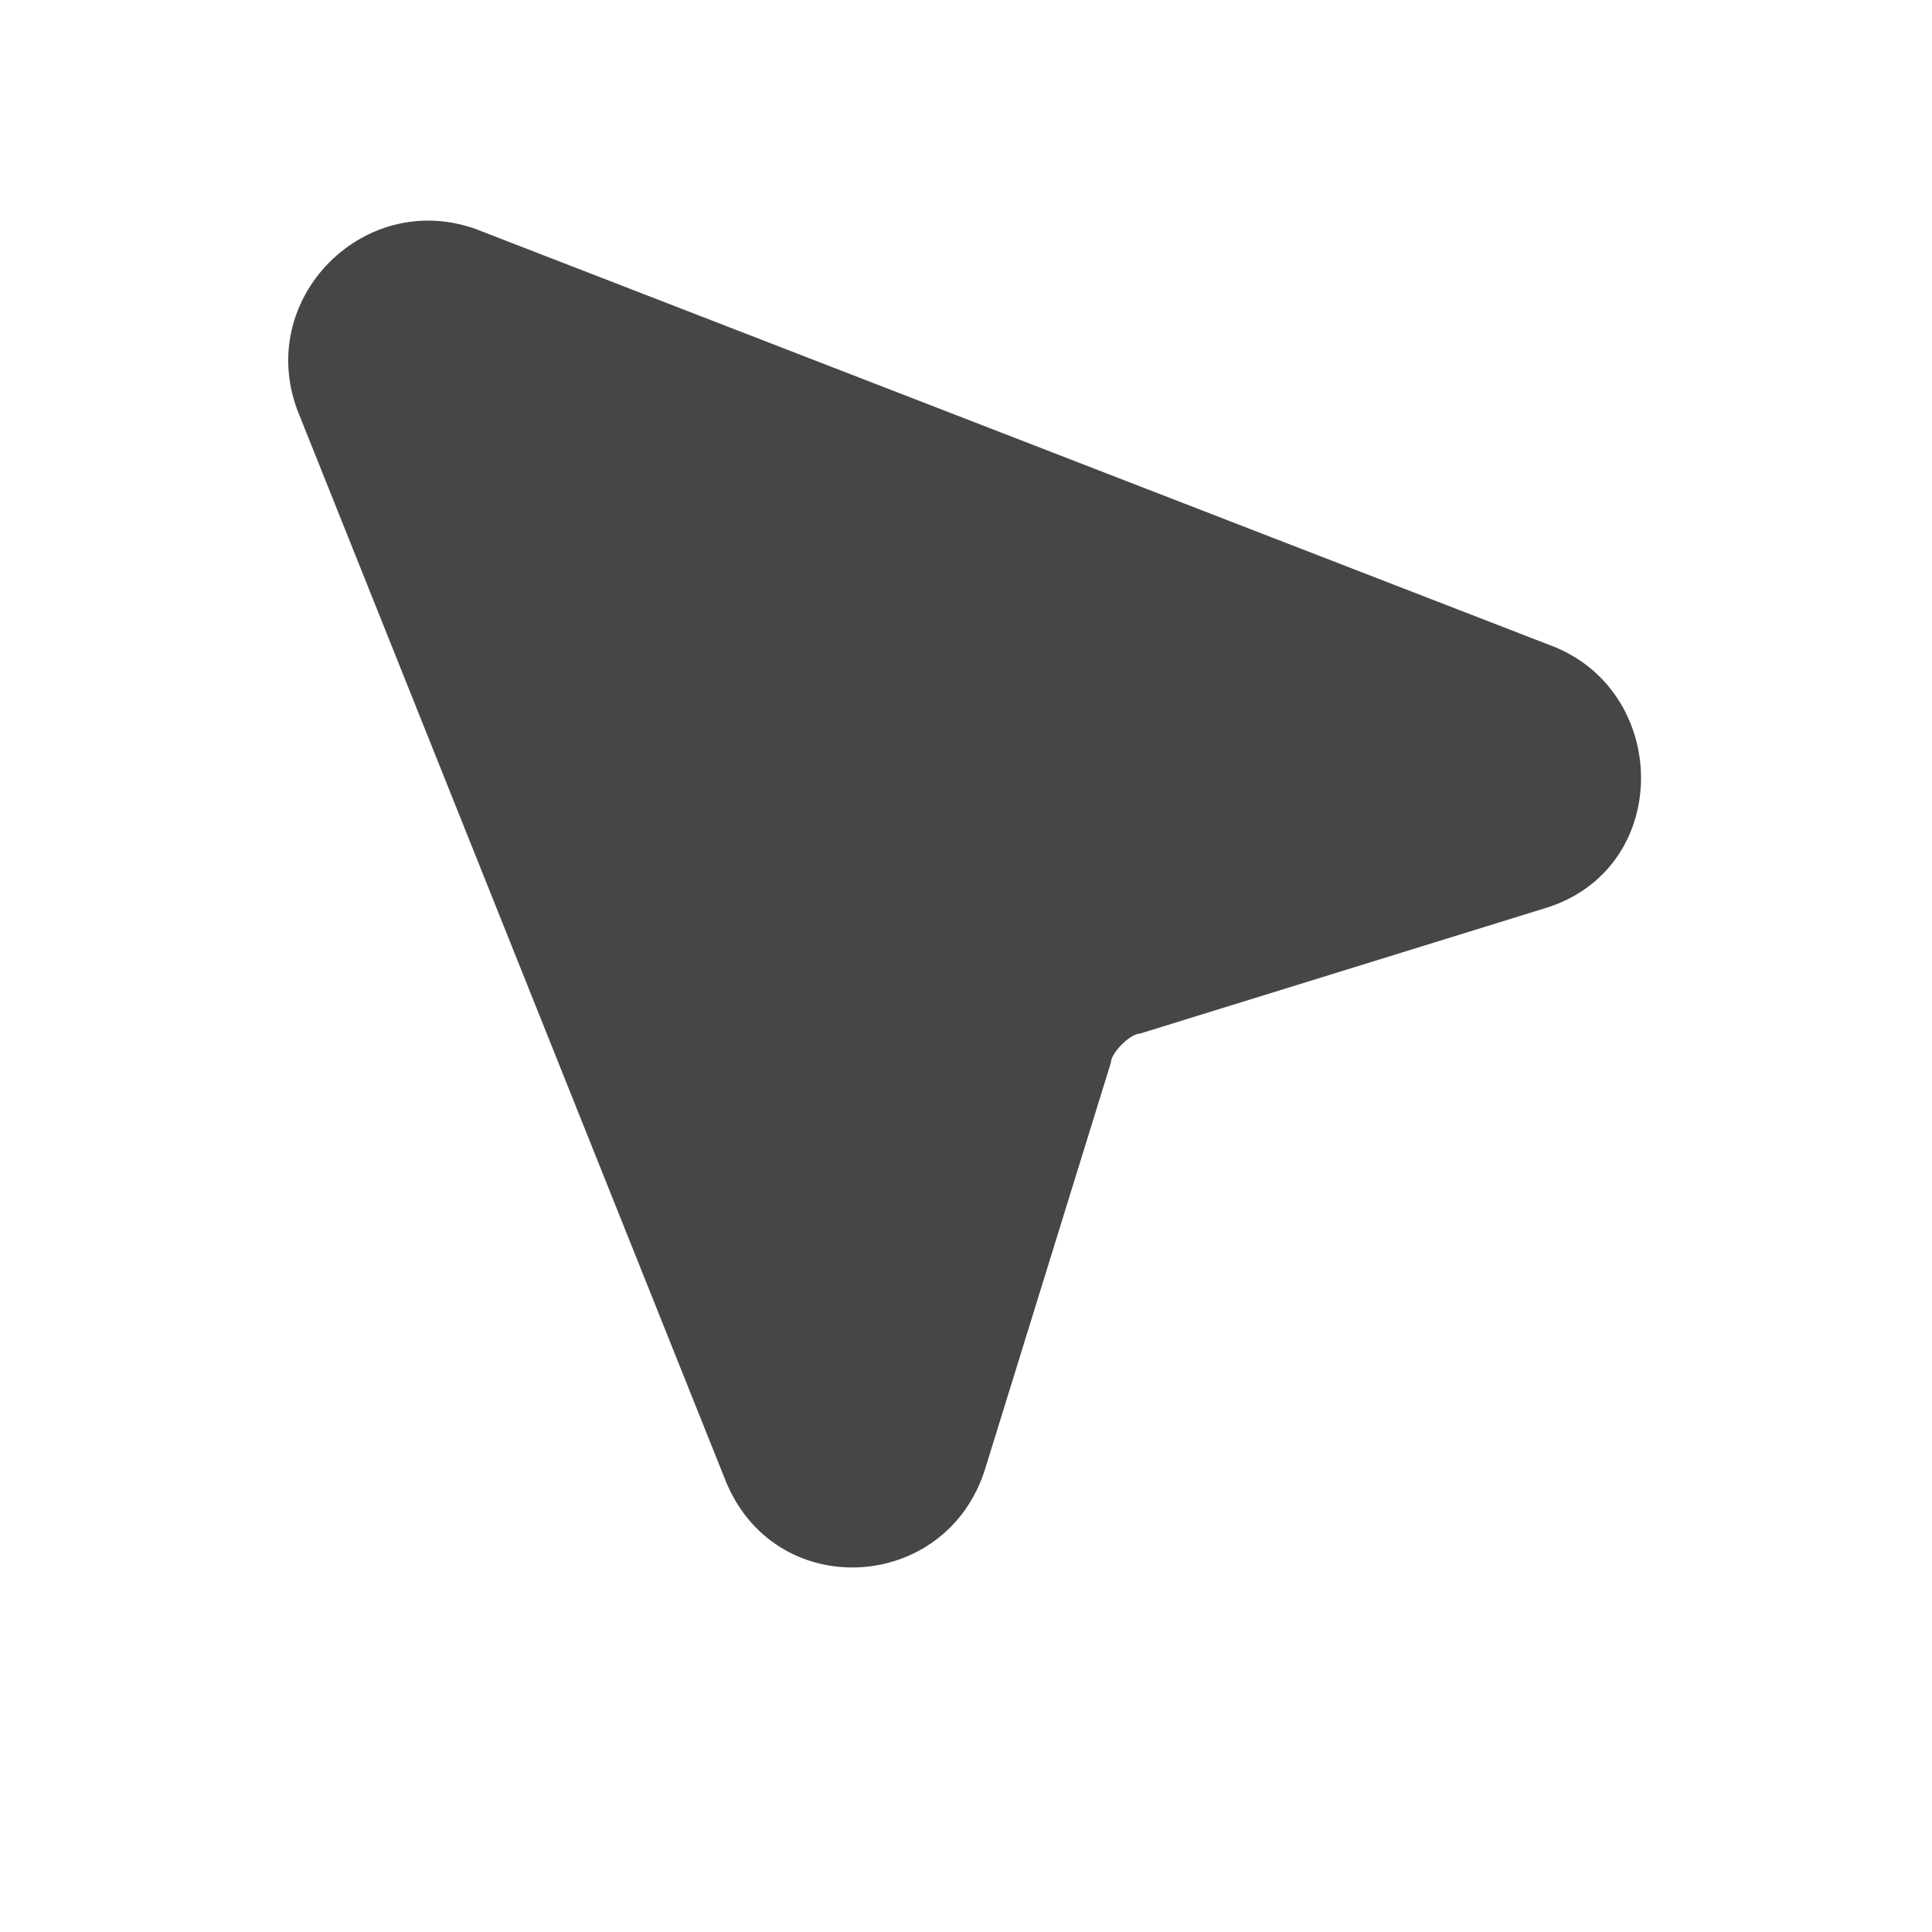
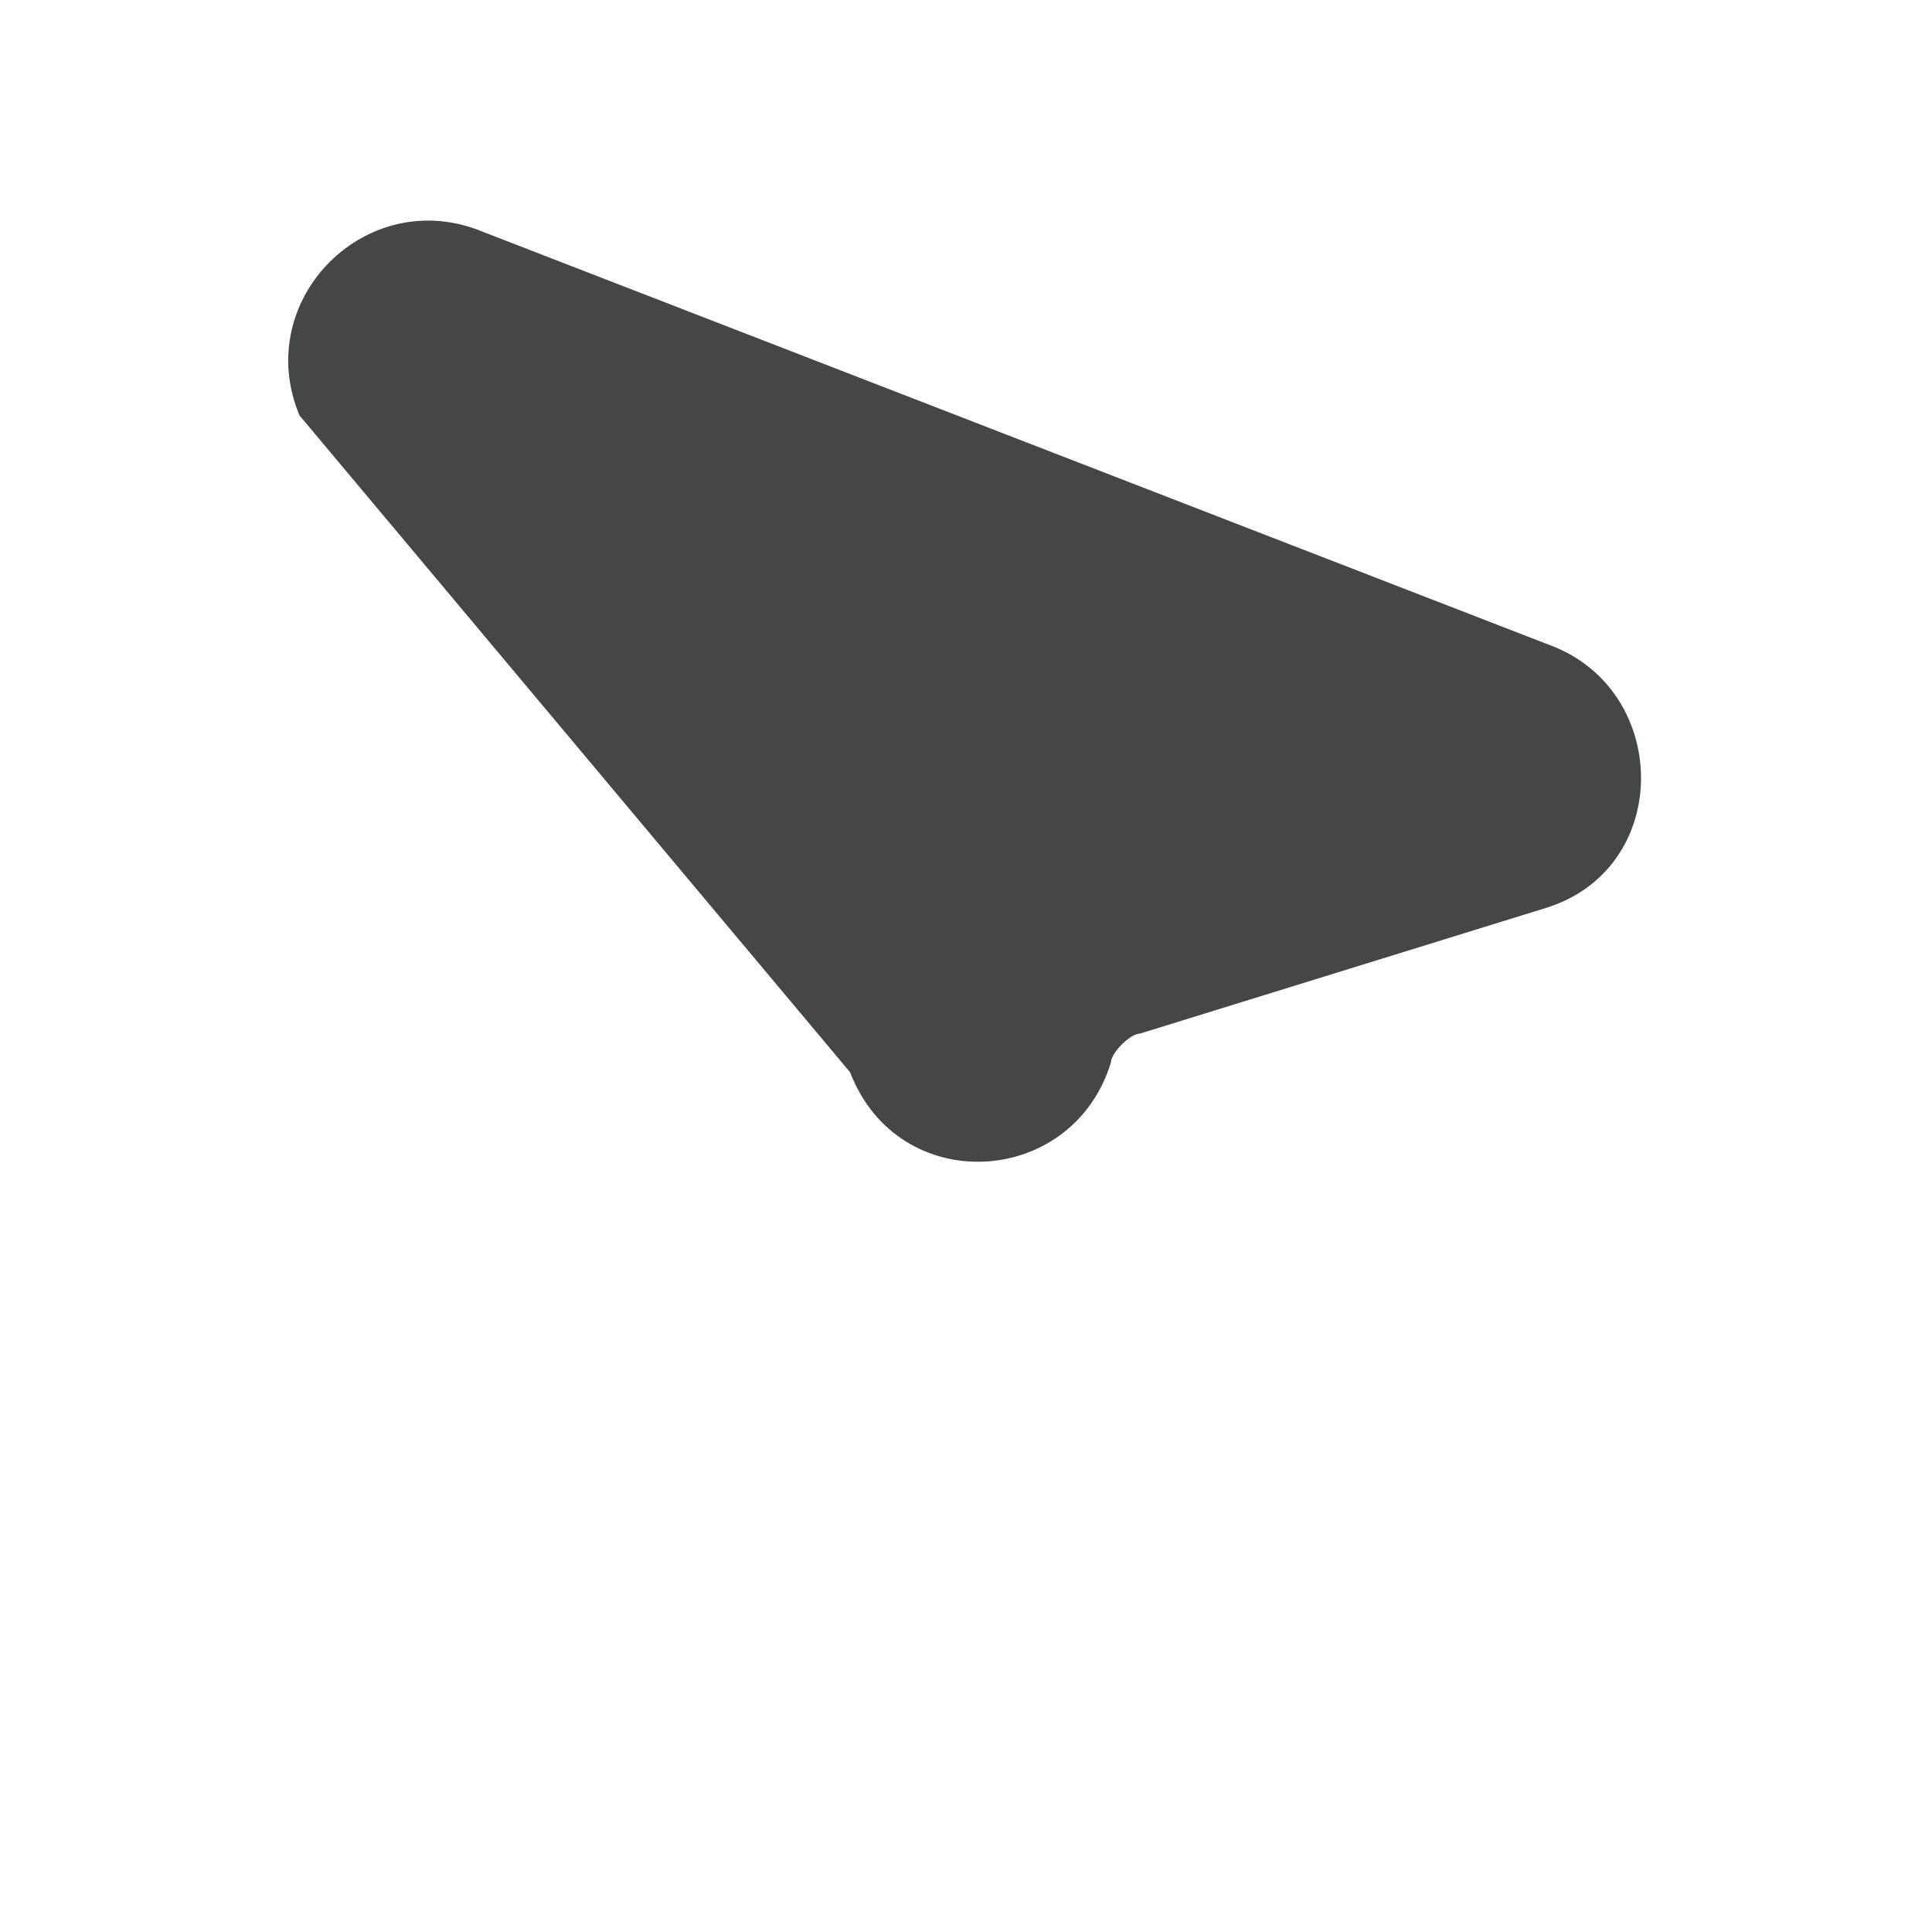
<svg xmlns="http://www.w3.org/2000/svg" version="1.1" id="Layer_1" x="0px" y="0px" viewBox="0 0 20 20" style="enable-background:new 0 0 20 20;" xml:space="preserve">
  <style type="text/css">
	.st0{fill-rule:evenodd;clip-rule:evenodd;fill:#444746;}
</style>
-   <path class="st0" d="M5,2.4l11.1,4.3C17.3,7.2,17.3,9,16,9.4l-4.2,1.3c-0.1,0-0.3,0.2-0.3,0.3l-1.3,4.2c-0.4,1.3-2.2,1.4-2.7,0.1  L3.1,4.3C2.6,3.1,3.8,1.9,5,2.4z" />
+   <path class="st0" d="M5,2.4l11.1,4.3C17.3,7.2,17.3,9,16,9.4l-4.2,1.3c-0.1,0-0.3,0.2-0.3,0.3c-0.4,1.3-2.2,1.4-2.7,0.1  L3.1,4.3C2.6,3.1,3.8,1.9,5,2.4z" />
</svg>